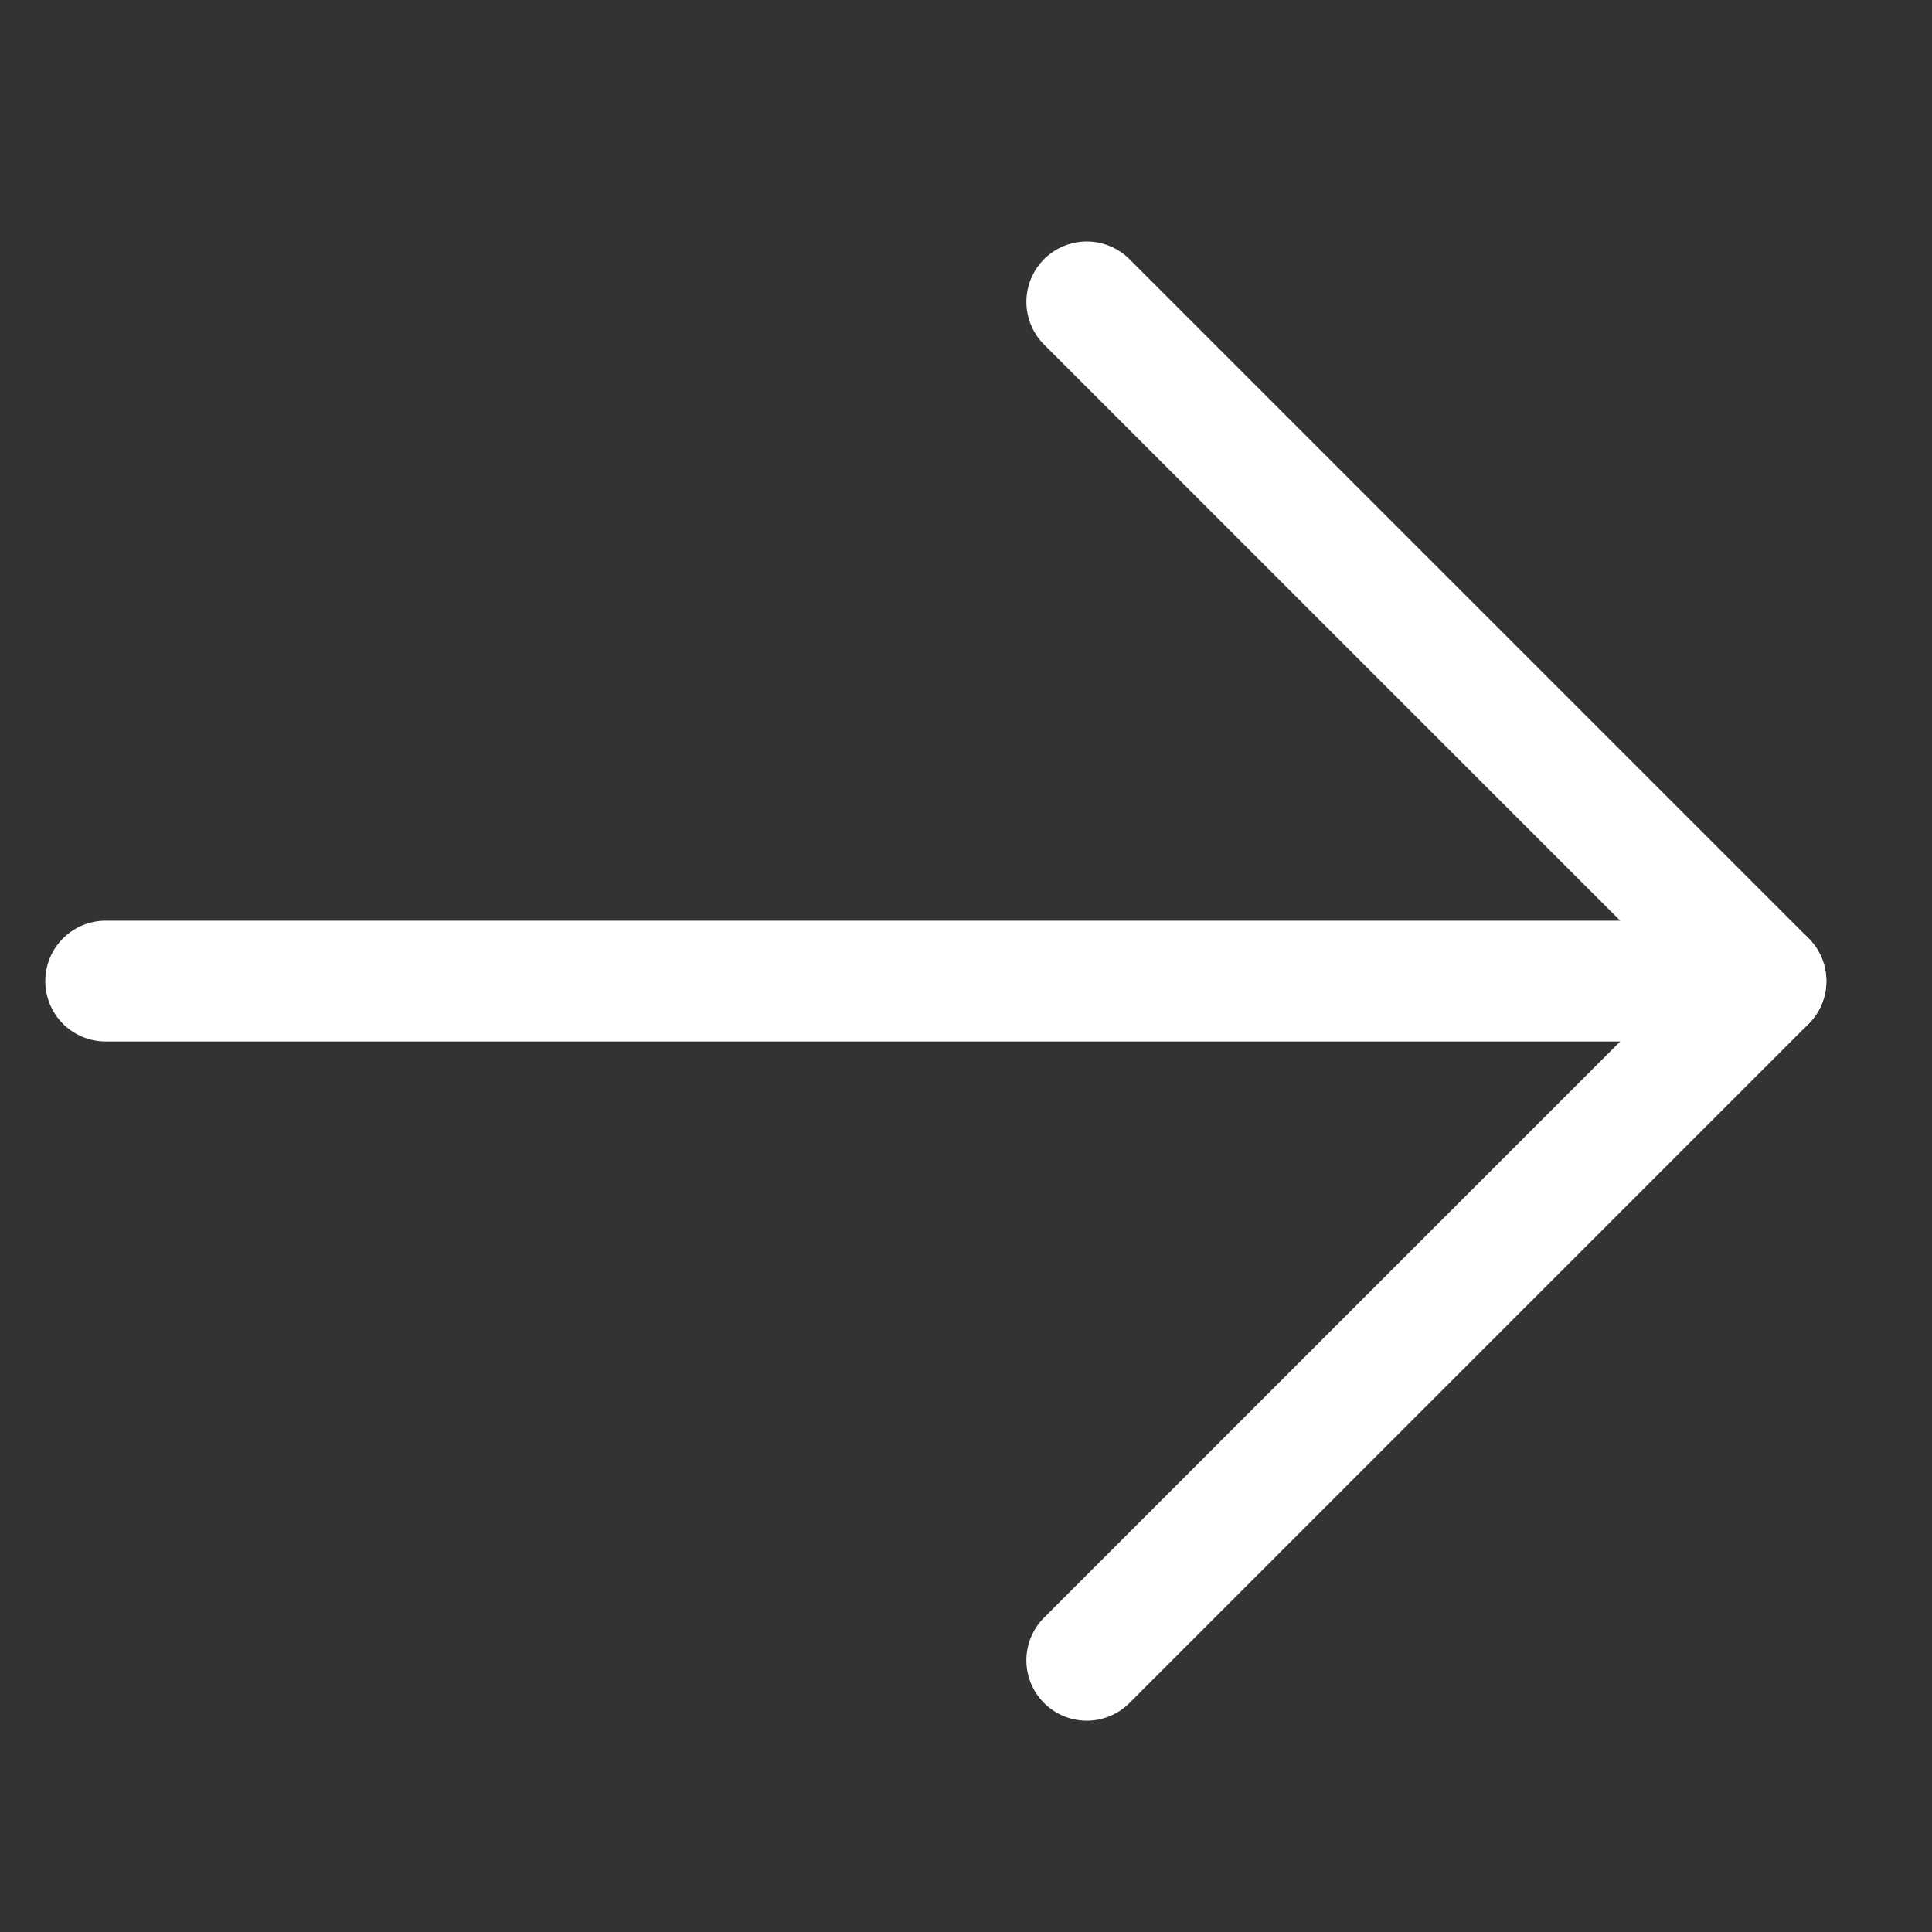
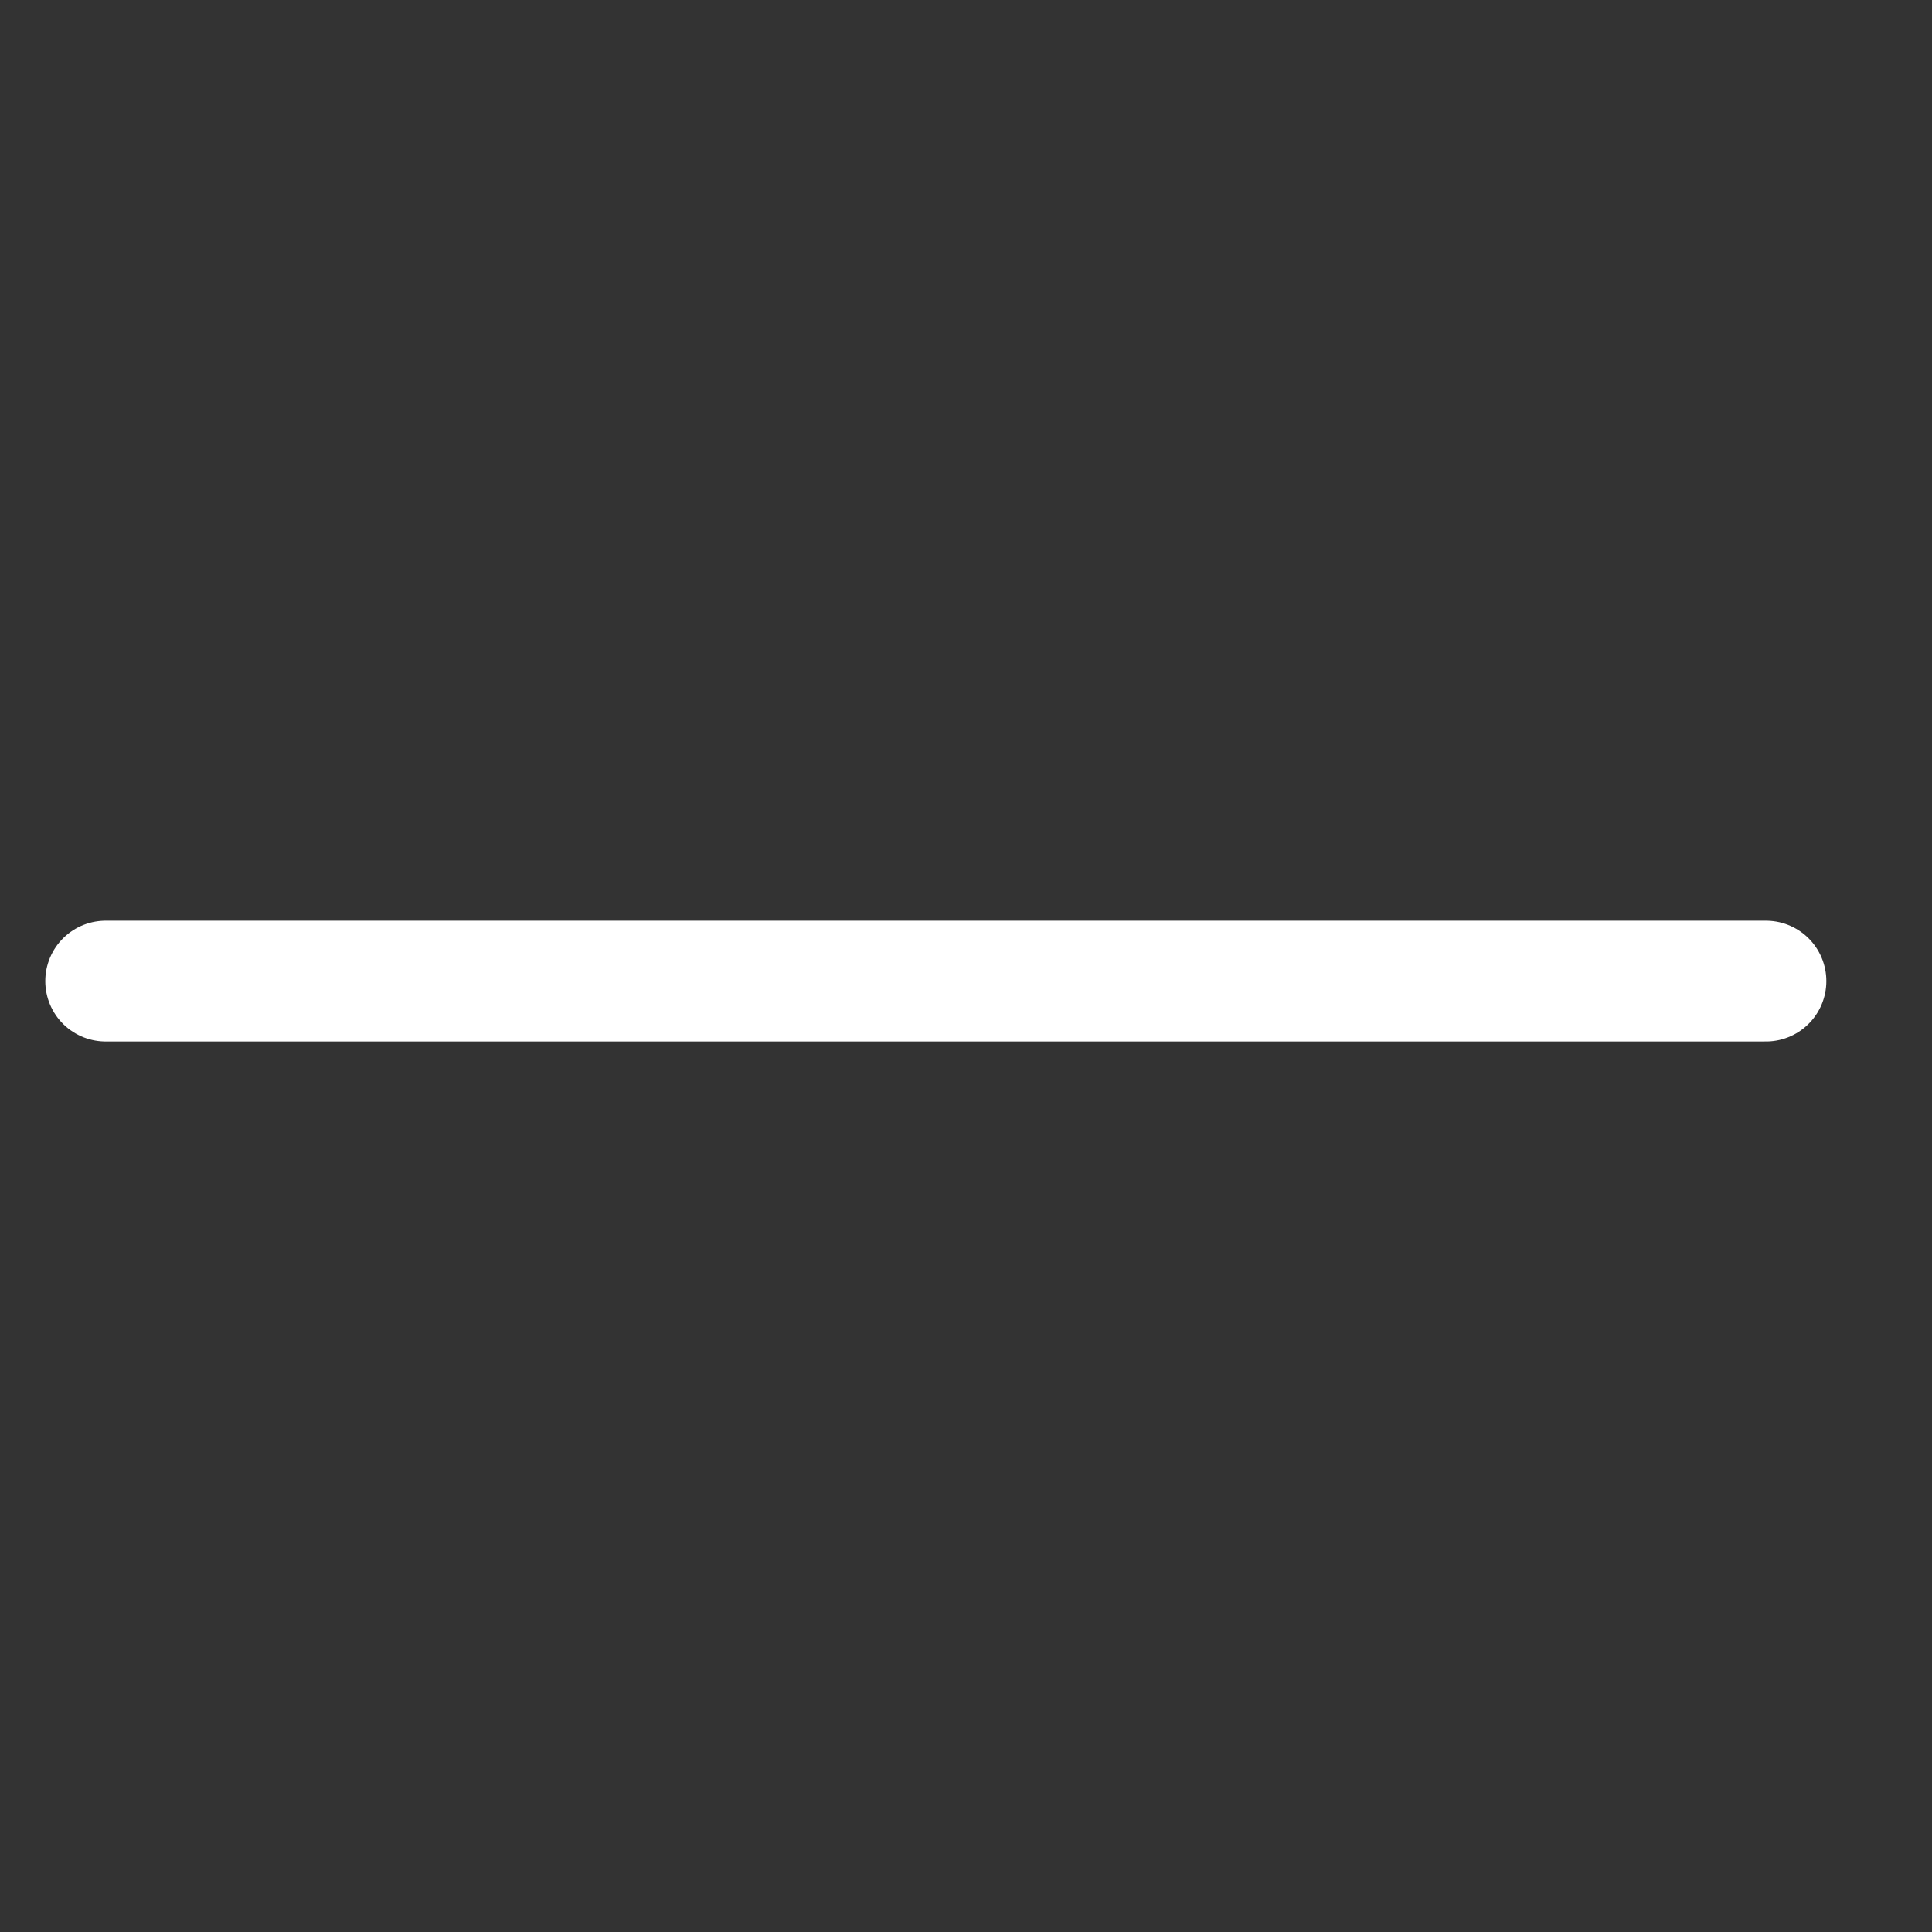
<svg xmlns="http://www.w3.org/2000/svg" width="32" height="32" viewBox="0 0 32 32" fill="none">
  <rect x="0" y="0" width="32" height="32" fill="#333333" stroke="none" />
  <path d="M1.75 16.25H29.25" stroke="white" stroke-width="2" stroke-linecap="round" stroke-linejoin="round" />
-   <path d="M18 5L29.25 16.25L18 27.5" stroke="white" stroke-width="2" stroke-linecap="round" stroke-linejoin="round" />
</svg>